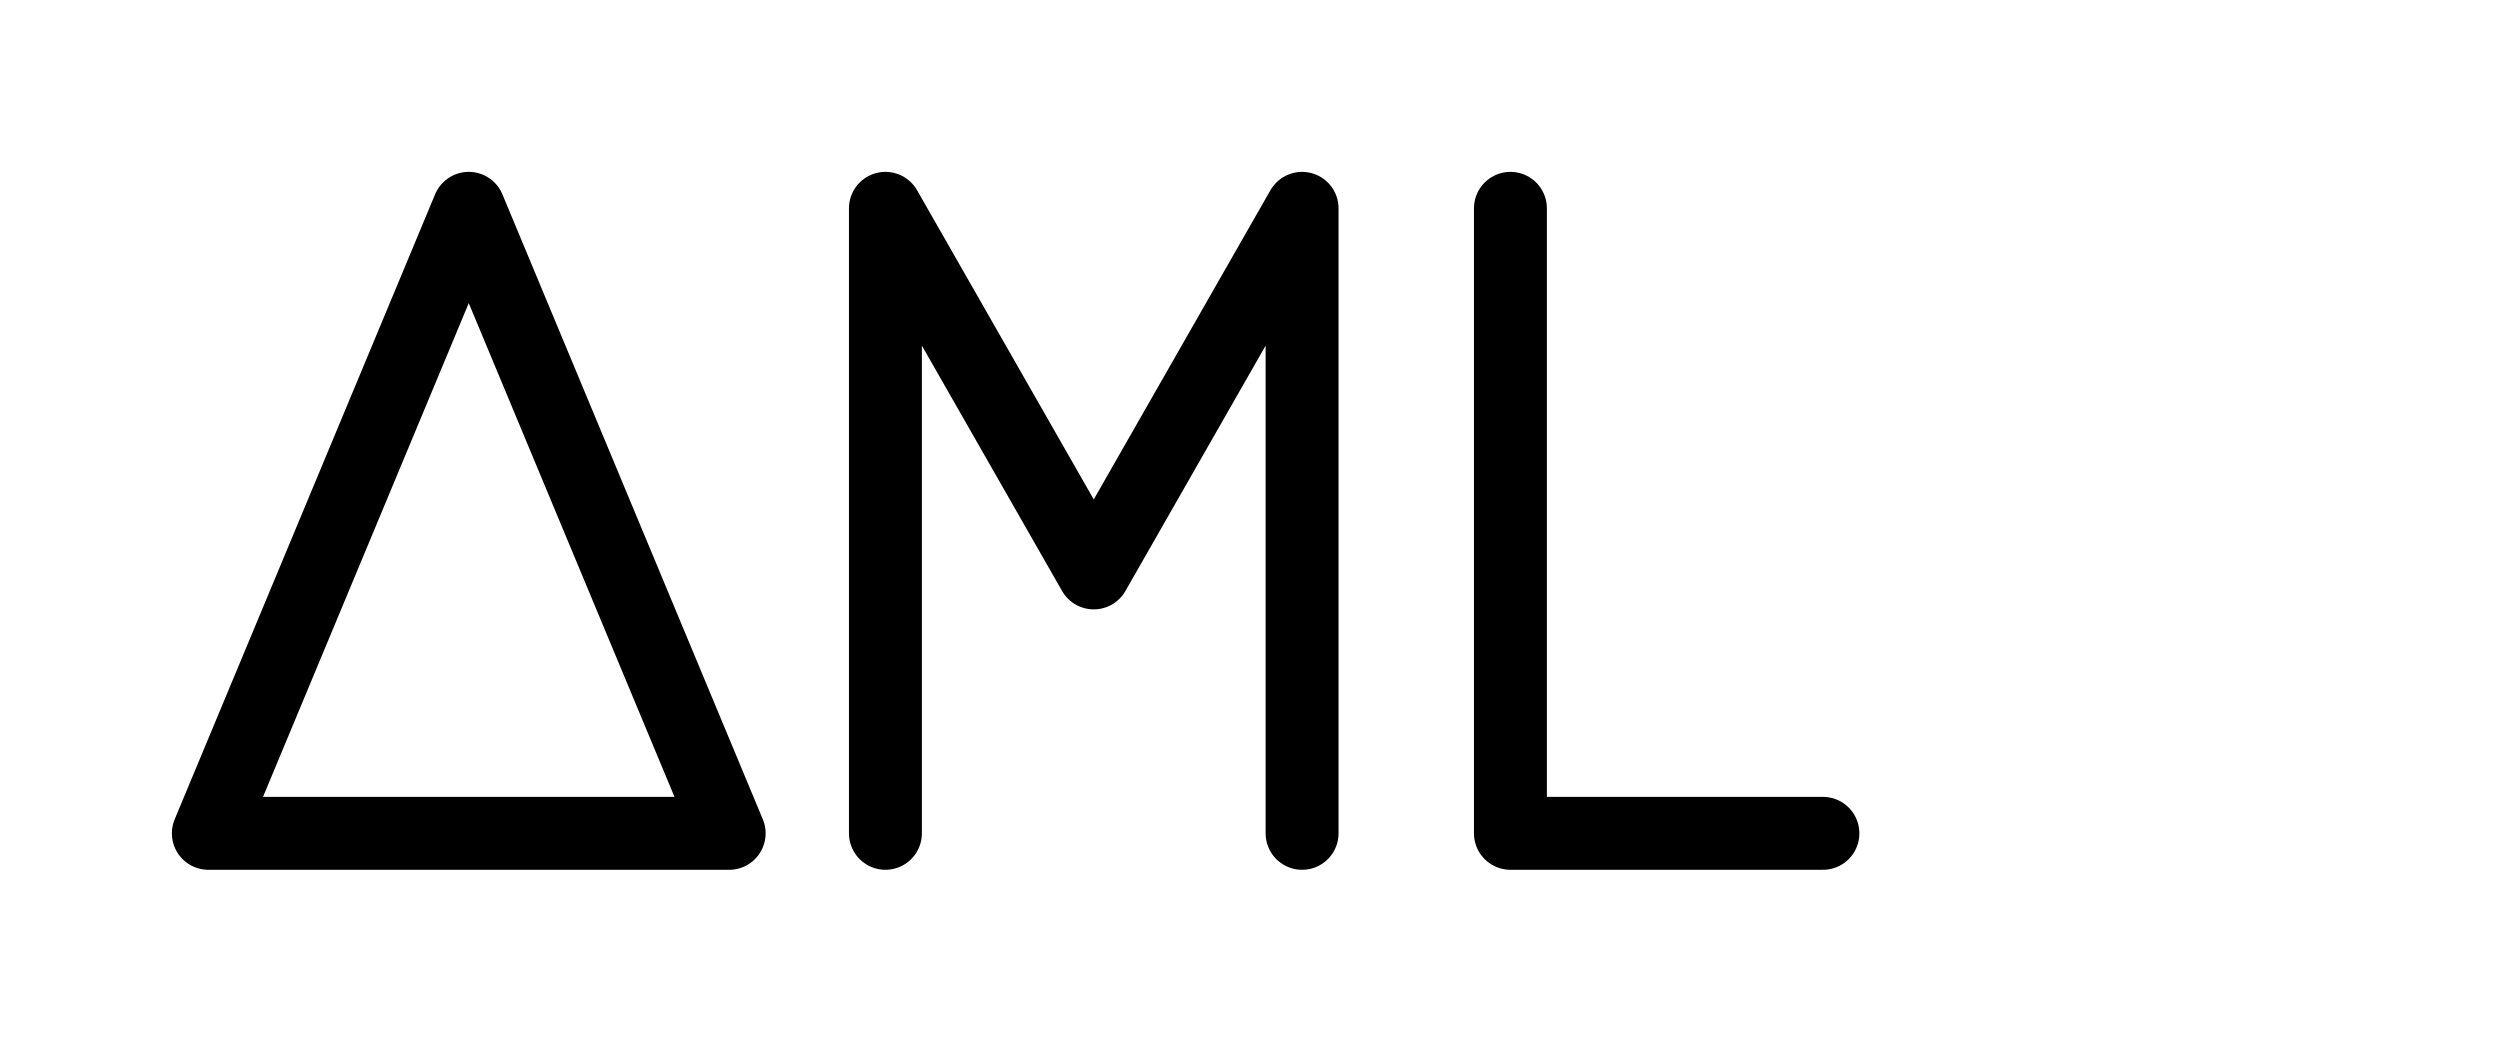
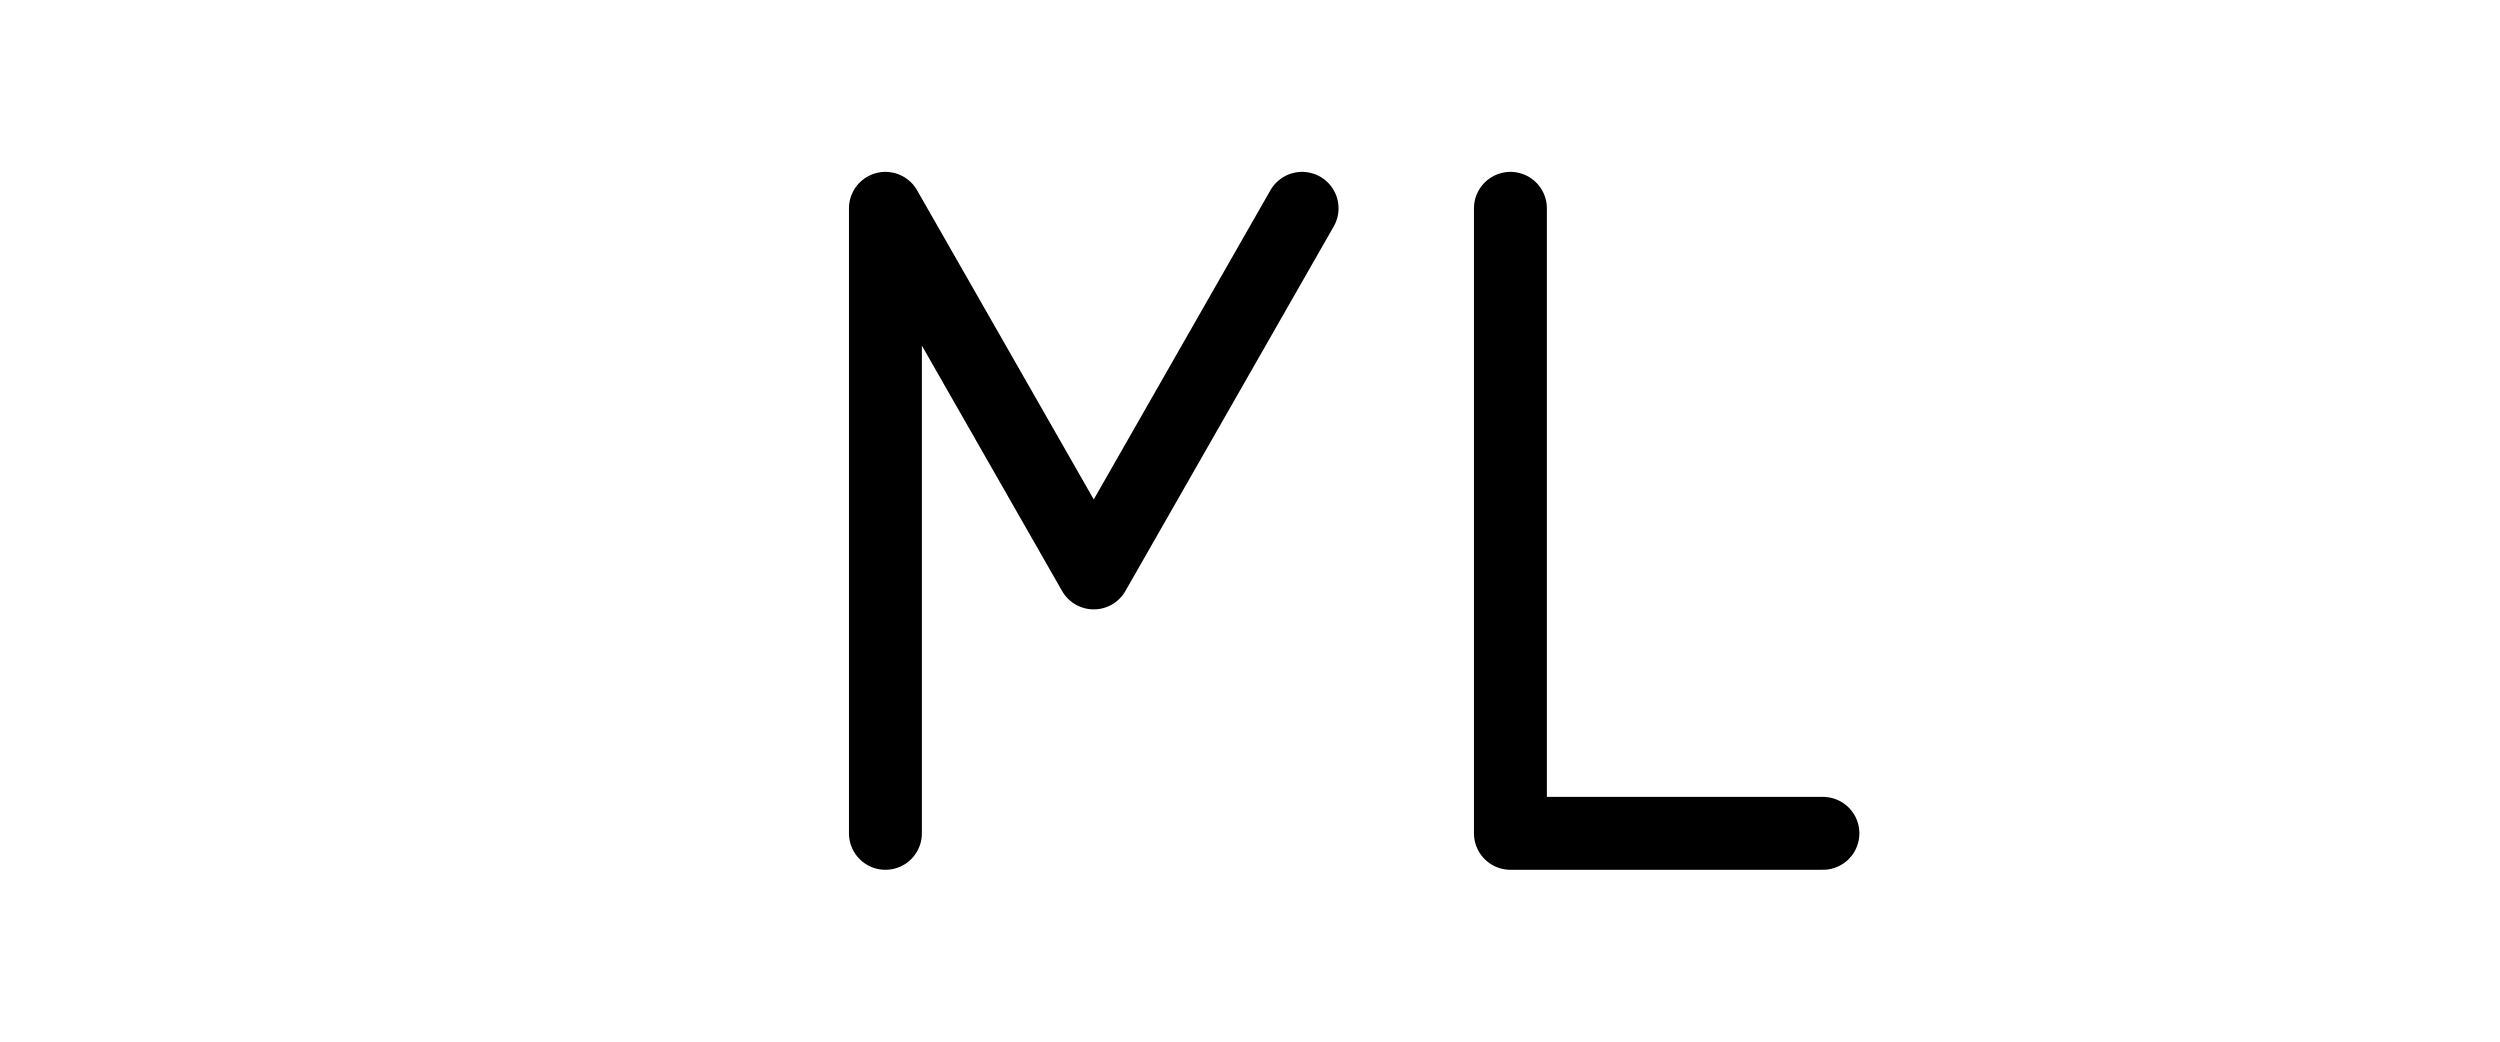
<svg xmlns="http://www.w3.org/2000/svg" width="240" height="100" viewBox="0 0 240 100">
  <g fill="none" stroke="currentColor" stroke-width="7" stroke-linecap="round" stroke-linejoin="round">
-     <path d="M20 80 L45 20 L70 80 Z" />
-     <path d="M85 80 V20 L105 55 L125 20 V80" />
+     <path d="M85 80 V20 L105 55 L125 20 " />
    <path d="M145 20 V80 H175" />
  </g>
</svg>